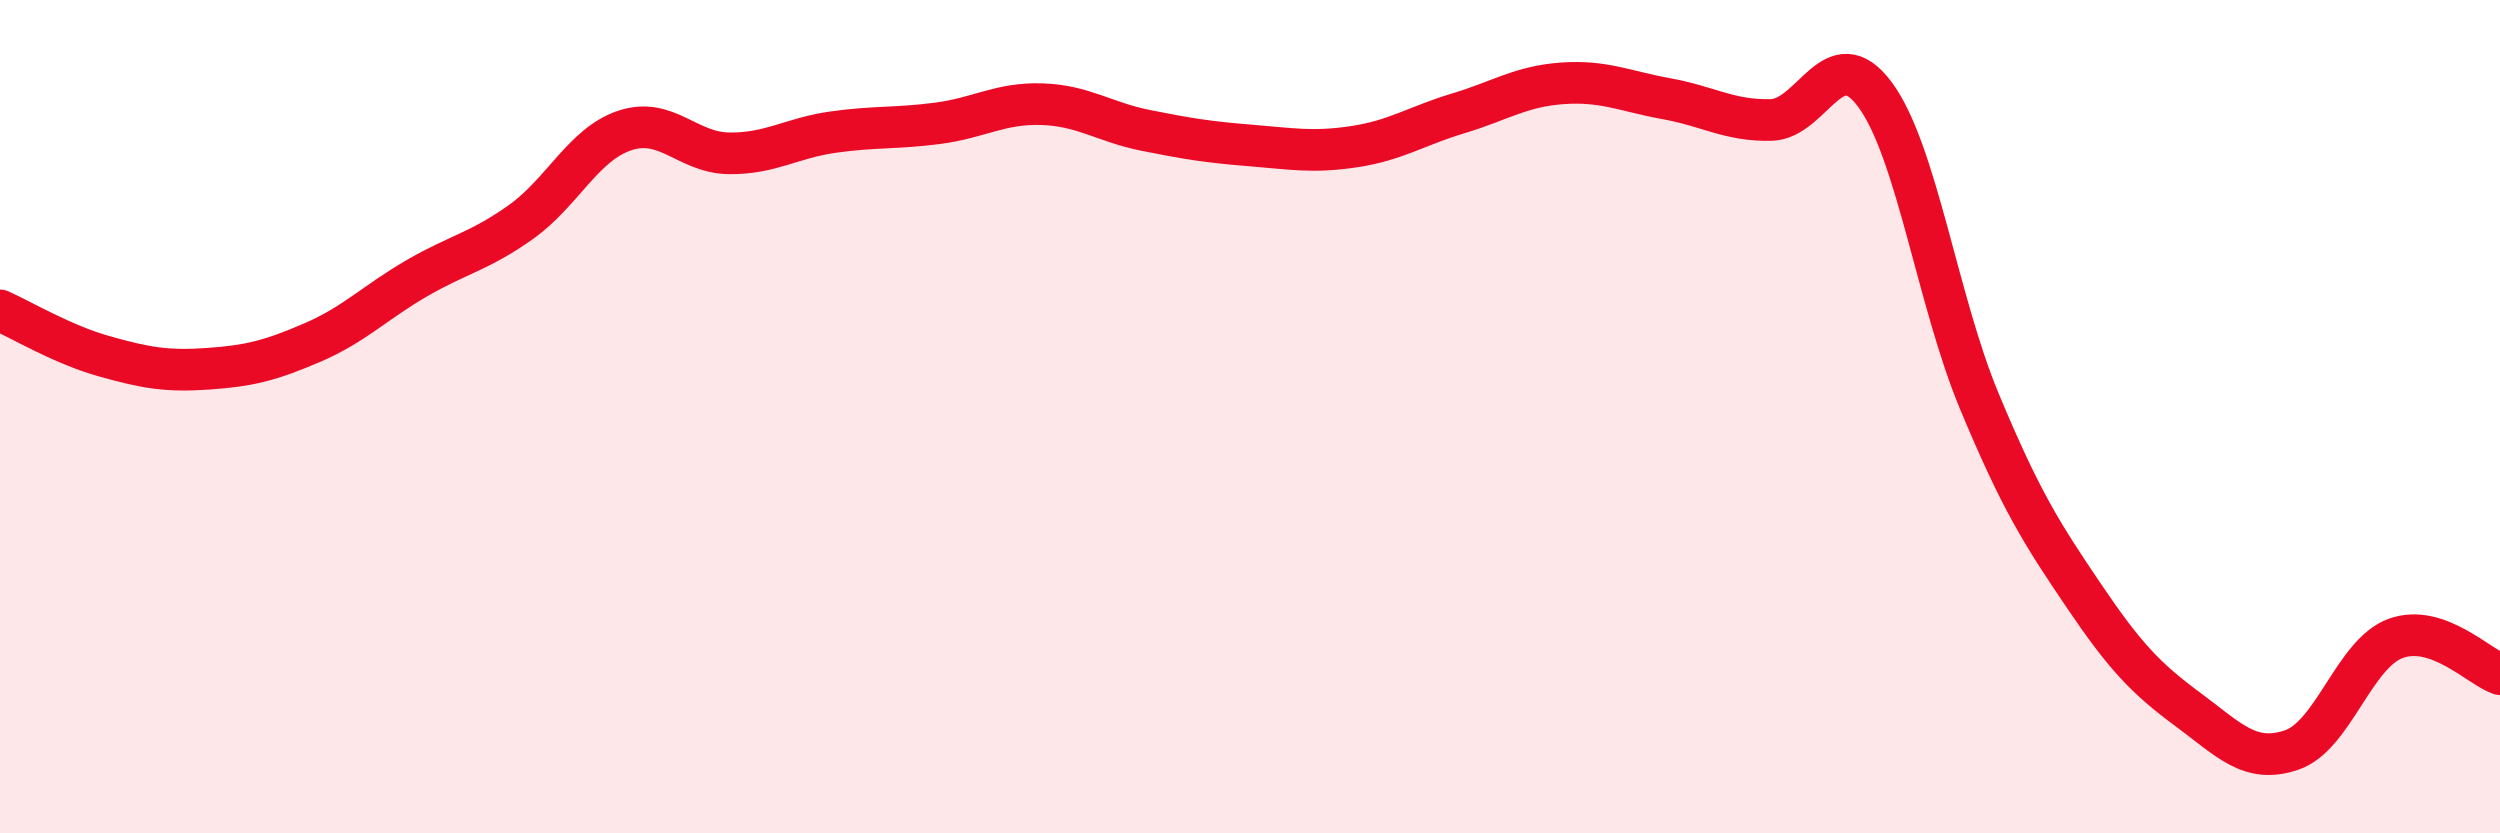
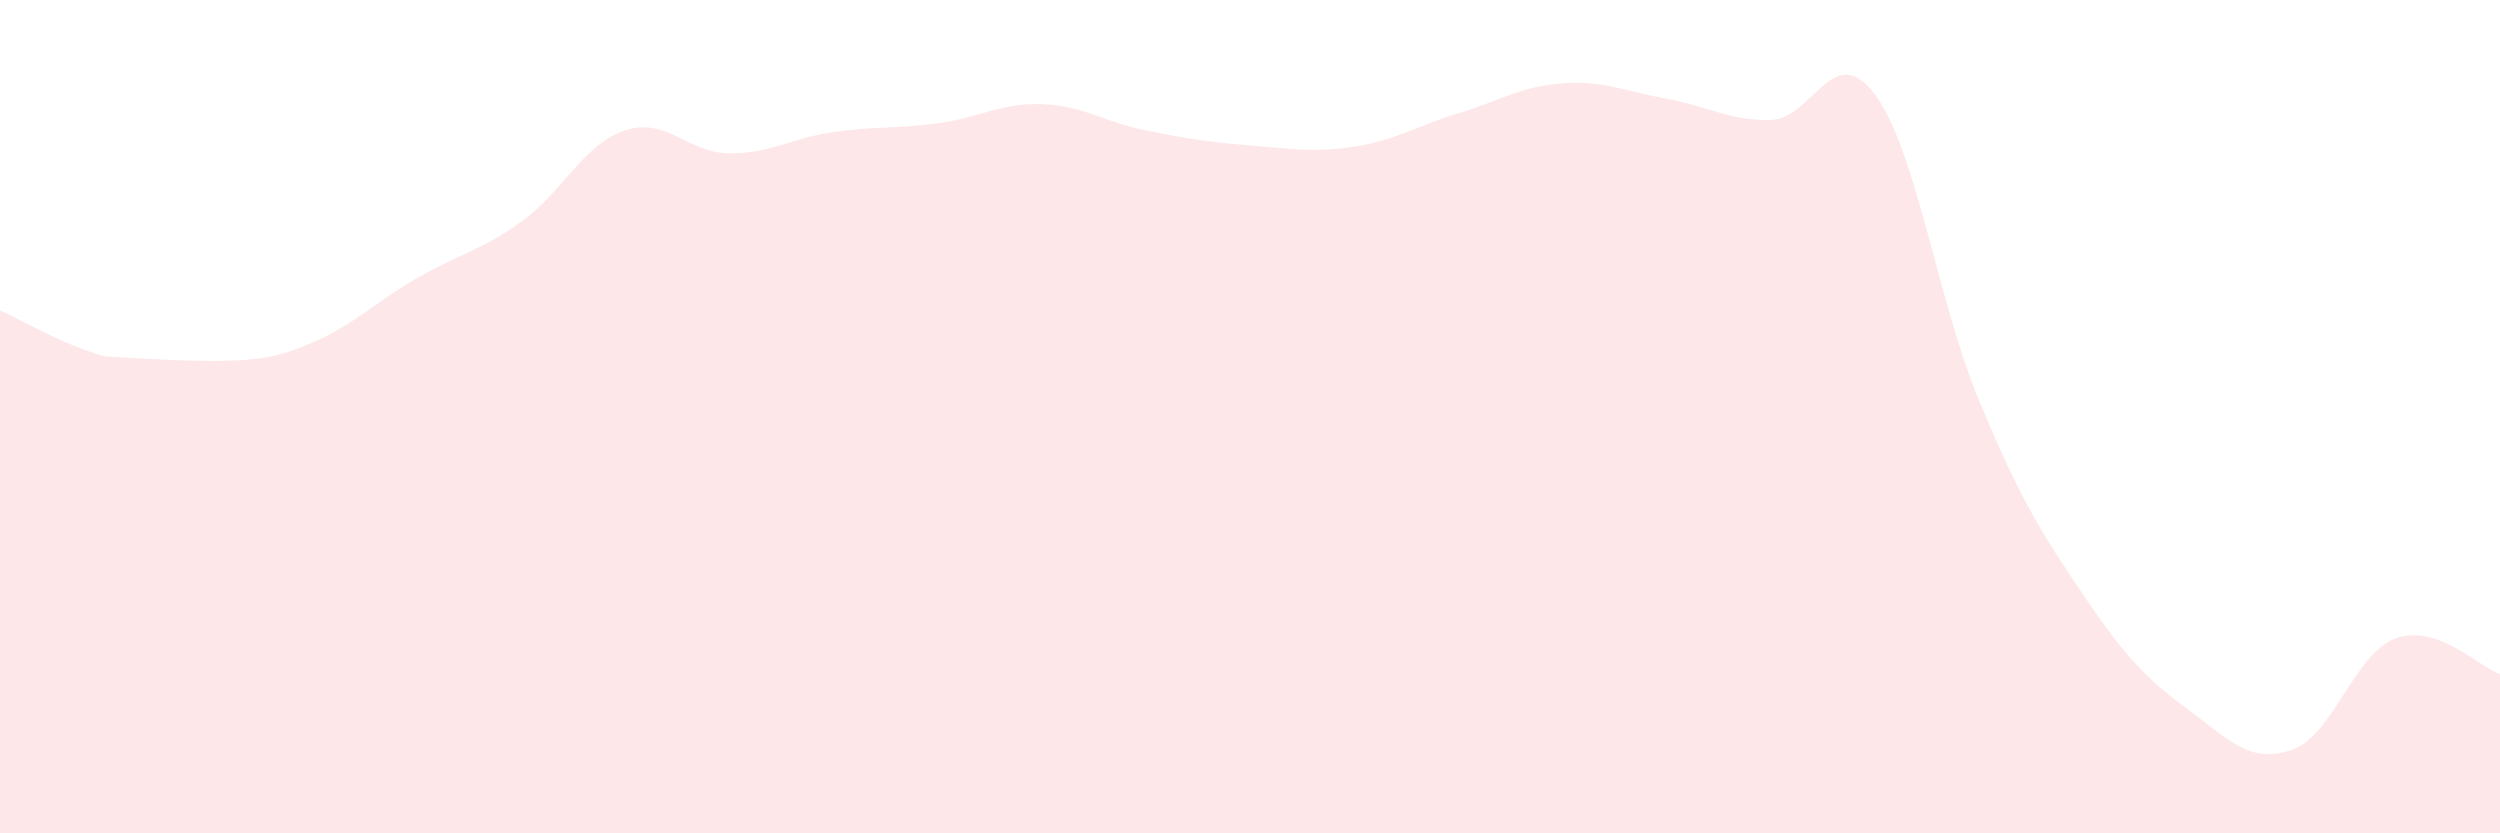
<svg xmlns="http://www.w3.org/2000/svg" width="60" height="20" viewBox="0 0 60 20">
-   <path d="M 0,7.45 C 0.5,7.67 1.5,8.27 2.5,8.55 C 3.5,8.83 4,8.92 5,8.85 C 6,8.78 6.5,8.65 7.5,8.22 C 8.5,7.79 9,7.26 10,6.68 C 11,6.1 11.5,6.04 12.5,5.33 C 13.5,4.62 14,3.46 15,3.13 C 16,2.8 16.5,3.67 17.5,3.68 C 18.5,3.69 19,3.31 20,3.17 C 21,3.03 21.5,3.09 22.5,2.96 C 23.5,2.83 24,2.47 25,2.5 C 26,2.53 26.5,2.93 27.5,3.13 C 28.5,3.33 29,3.41 30,3.49 C 31,3.57 31.5,3.67 32.5,3.52 C 33.5,3.37 34,3.02 35,2.72 C 36,2.42 36.5,2.07 37.5,2 C 38.5,1.93 39,2.19 40,2.37 C 41,2.55 41.5,2.9 42.5,2.88 C 43.5,2.86 44,0.92 45,2.27 C 46,3.62 46.5,7.22 47.5,9.62 C 48.5,12.02 49,12.8 50,14.28 C 51,15.76 51.5,16.28 52.5,17.02 C 53.5,17.76 54,18.34 55,18 C 56,17.66 56.5,15.68 57.5,15.32 C 58.5,14.96 59.5,16.01 60,16.18L60 20L0 20Z" fill="#EB0A25" opacity="0.1" stroke-linecap="round" stroke-linejoin="round" />
-   <path d="M 0,7.45 C 0.5,7.67 1.5,8.27 2.5,8.55 C 3.5,8.83 4,8.92 5,8.85 C 6,8.78 6.5,8.65 7.5,8.22 C 8.5,7.79 9,7.26 10,6.68 C 11,6.1 11.5,6.04 12.5,5.33 C 13.5,4.62 14,3.46 15,3.13 C 16,2.8 16.5,3.67 17.5,3.68 C 18.5,3.69 19,3.31 20,3.17 C 21,3.03 21.5,3.09 22.5,2.96 C 23.5,2.83 24,2.47 25,2.5 C 26,2.53 26.5,2.93 27.5,3.13 C 28.5,3.33 29,3.41 30,3.49 C 31,3.57 31.5,3.67 32.5,3.52 C 33.5,3.37 34,3.02 35,2.72 C 36,2.42 36.5,2.07 37.5,2 C 38.5,1.93 39,2.19 40,2.37 C 41,2.55 41.5,2.9 42.5,2.88 C 43.5,2.86 44,0.92 45,2.27 C 46,3.62 46.5,7.22 47.5,9.62 C 48.5,12.02 49,12.8 50,14.28 C 51,15.76 51.5,16.28 52.5,17.02 C 53.5,17.76 54,18.34 55,18 C 56,17.66 56.5,15.68 57.5,15.32 C 58.5,14.96 59.5,16.01 60,16.18" stroke="#EB0A25" stroke-width="1" fill="none" stroke-linecap="round" stroke-linejoin="round" />
+   <path d="M 0,7.45 C 0.5,7.67 1.5,8.27 2.5,8.55 C 6,8.78 6.5,8.65 7.5,8.22 C 8.5,7.79 9,7.26 10,6.68 C 11,6.1 11.5,6.04 12.5,5.33 C 13.5,4.62 14,3.46 15,3.13 C 16,2.8 16.5,3.67 17.5,3.68 C 18.5,3.69 19,3.31 20,3.17 C 21,3.03 21.5,3.09 22.5,2.96 C 23.5,2.83 24,2.47 25,2.5 C 26,2.53 26.5,2.93 27.5,3.13 C 28.5,3.33 29,3.41 30,3.49 C 31,3.57 31.5,3.67 32.5,3.52 C 33.5,3.37 34,3.02 35,2.72 C 36,2.42 36.5,2.07 37.5,2 C 38.5,1.93 39,2.19 40,2.37 C 41,2.55 41.5,2.9 42.5,2.88 C 43.5,2.86 44,0.92 45,2.27 C 46,3.62 46.5,7.22 47.5,9.62 C 48.5,12.02 49,12.8 50,14.28 C 51,15.76 51.5,16.28 52.5,17.02 C 53.5,17.76 54,18.34 55,18 C 56,17.66 56.5,15.68 57.5,15.32 C 58.5,14.96 59.5,16.01 60,16.18L60 20L0 20Z" fill="#EB0A25" opacity="0.1" stroke-linecap="round" stroke-linejoin="round" />
</svg>